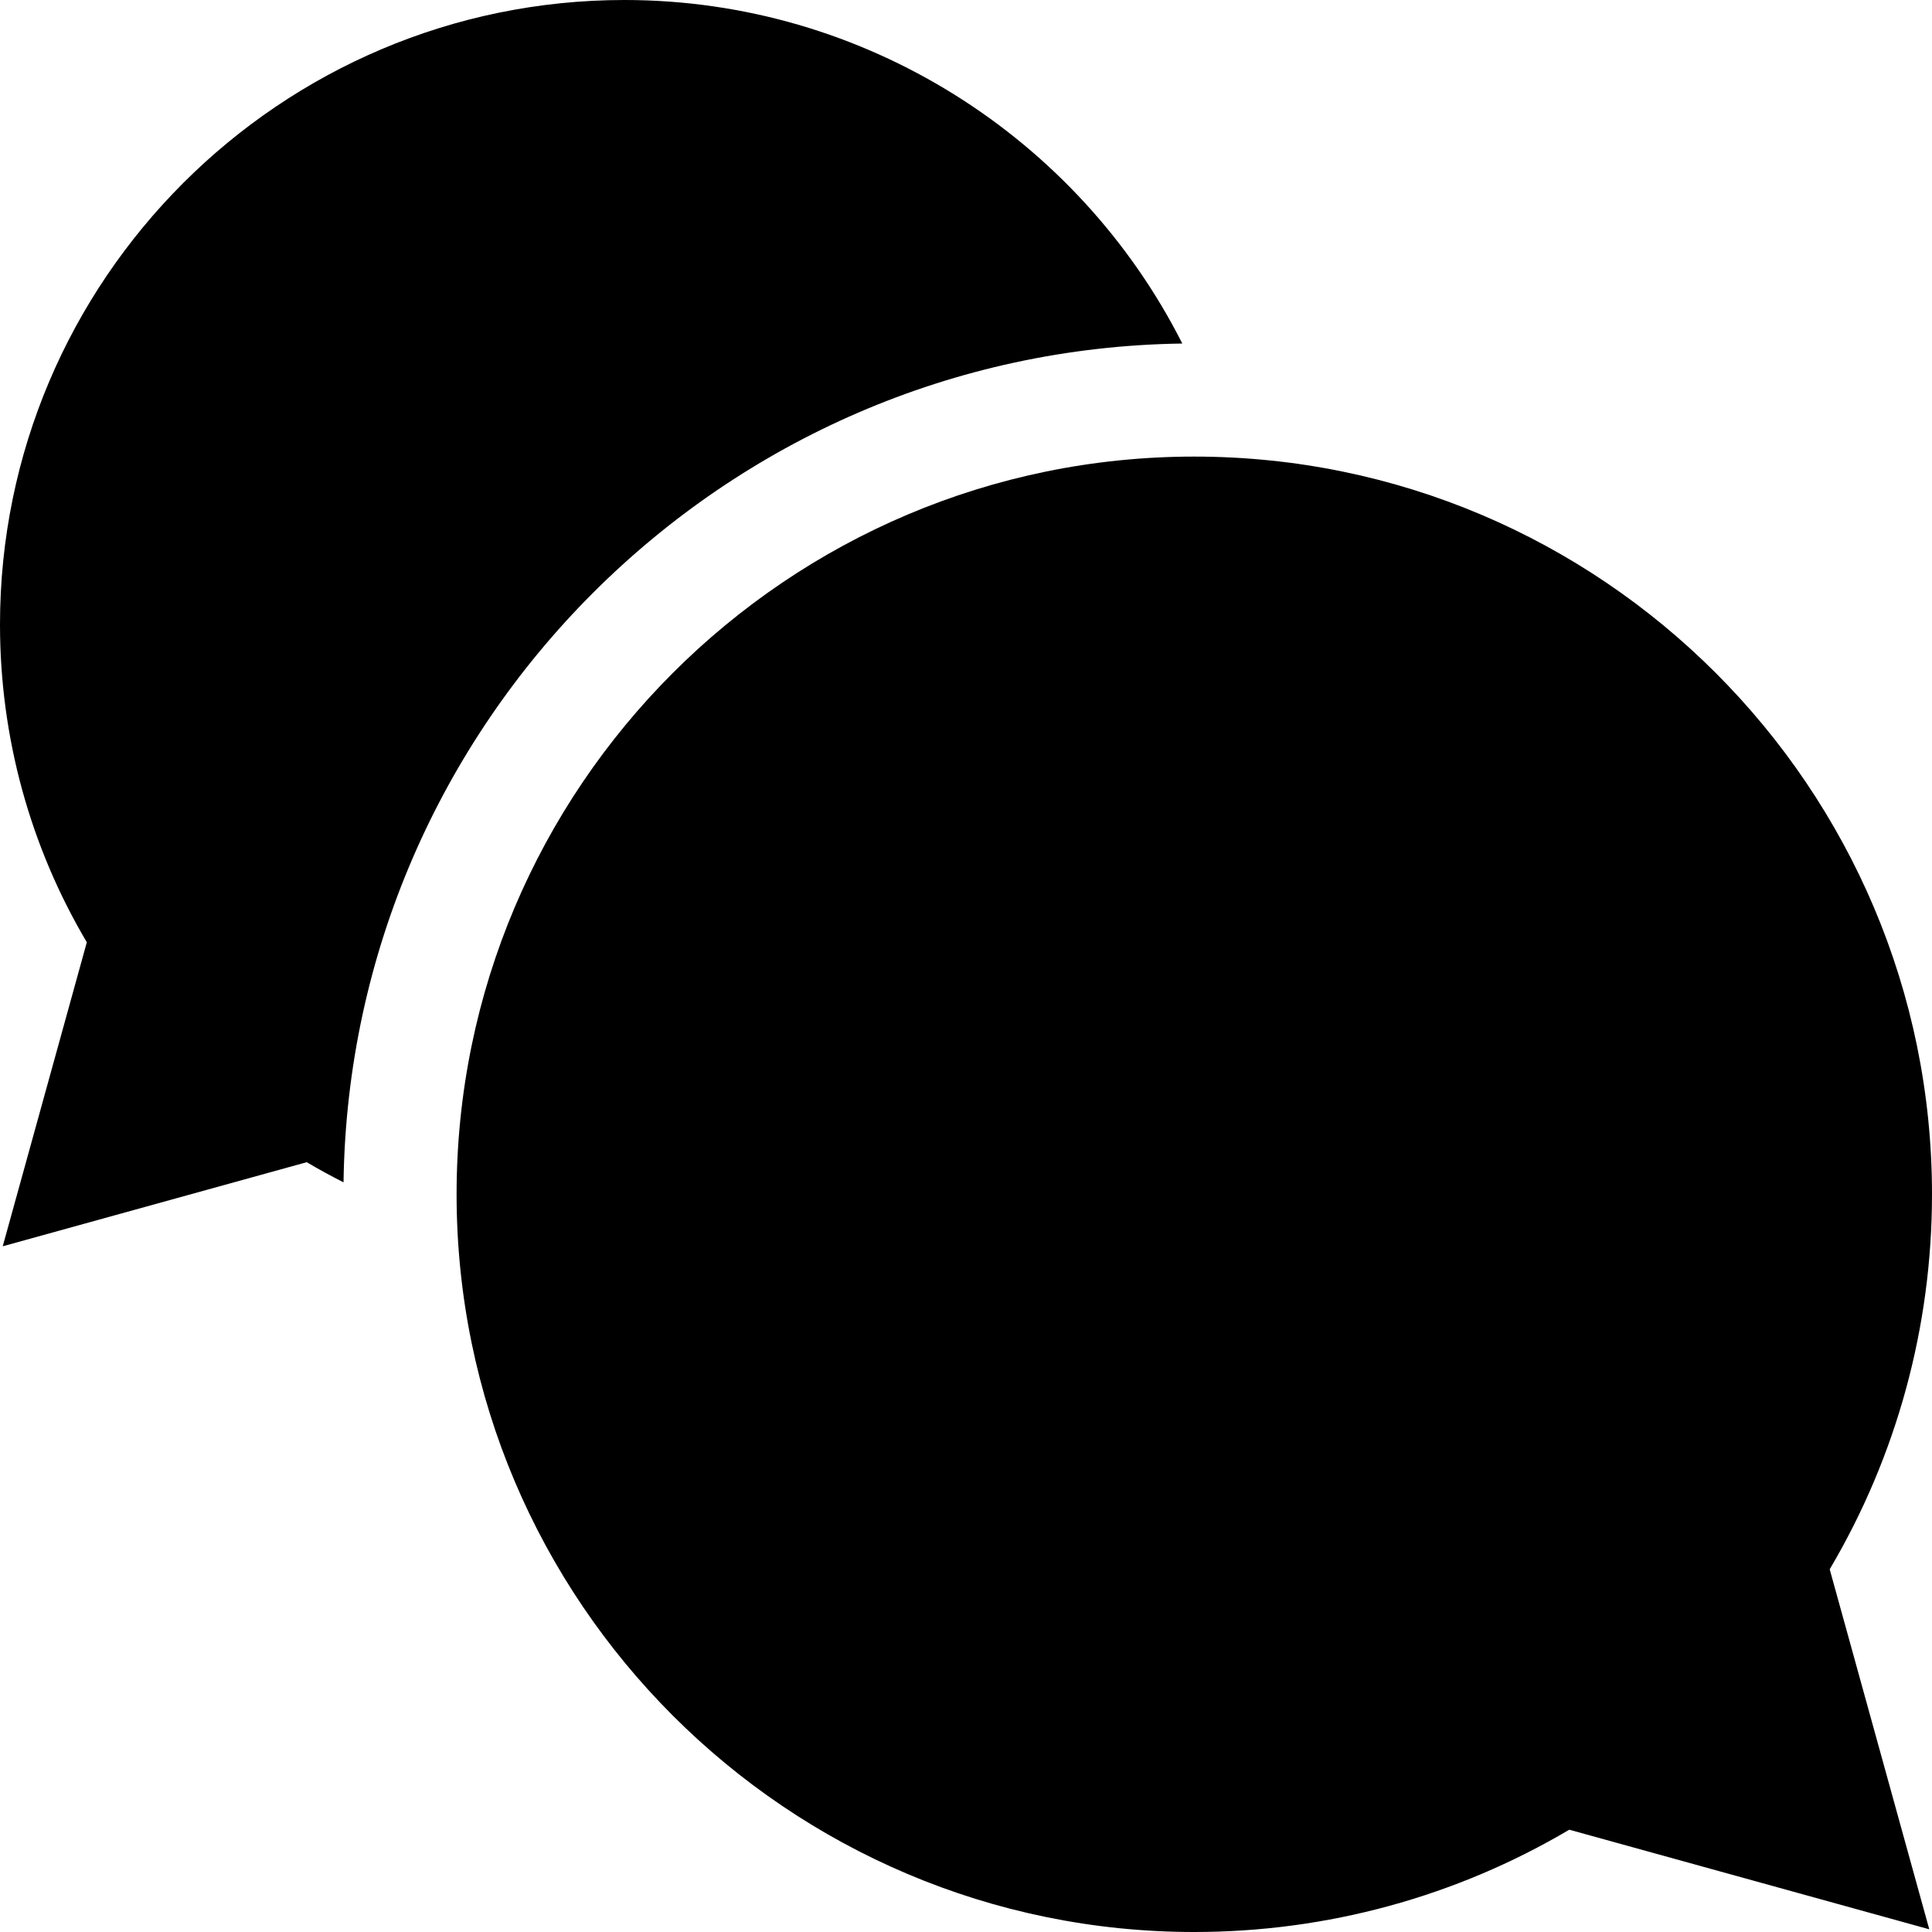
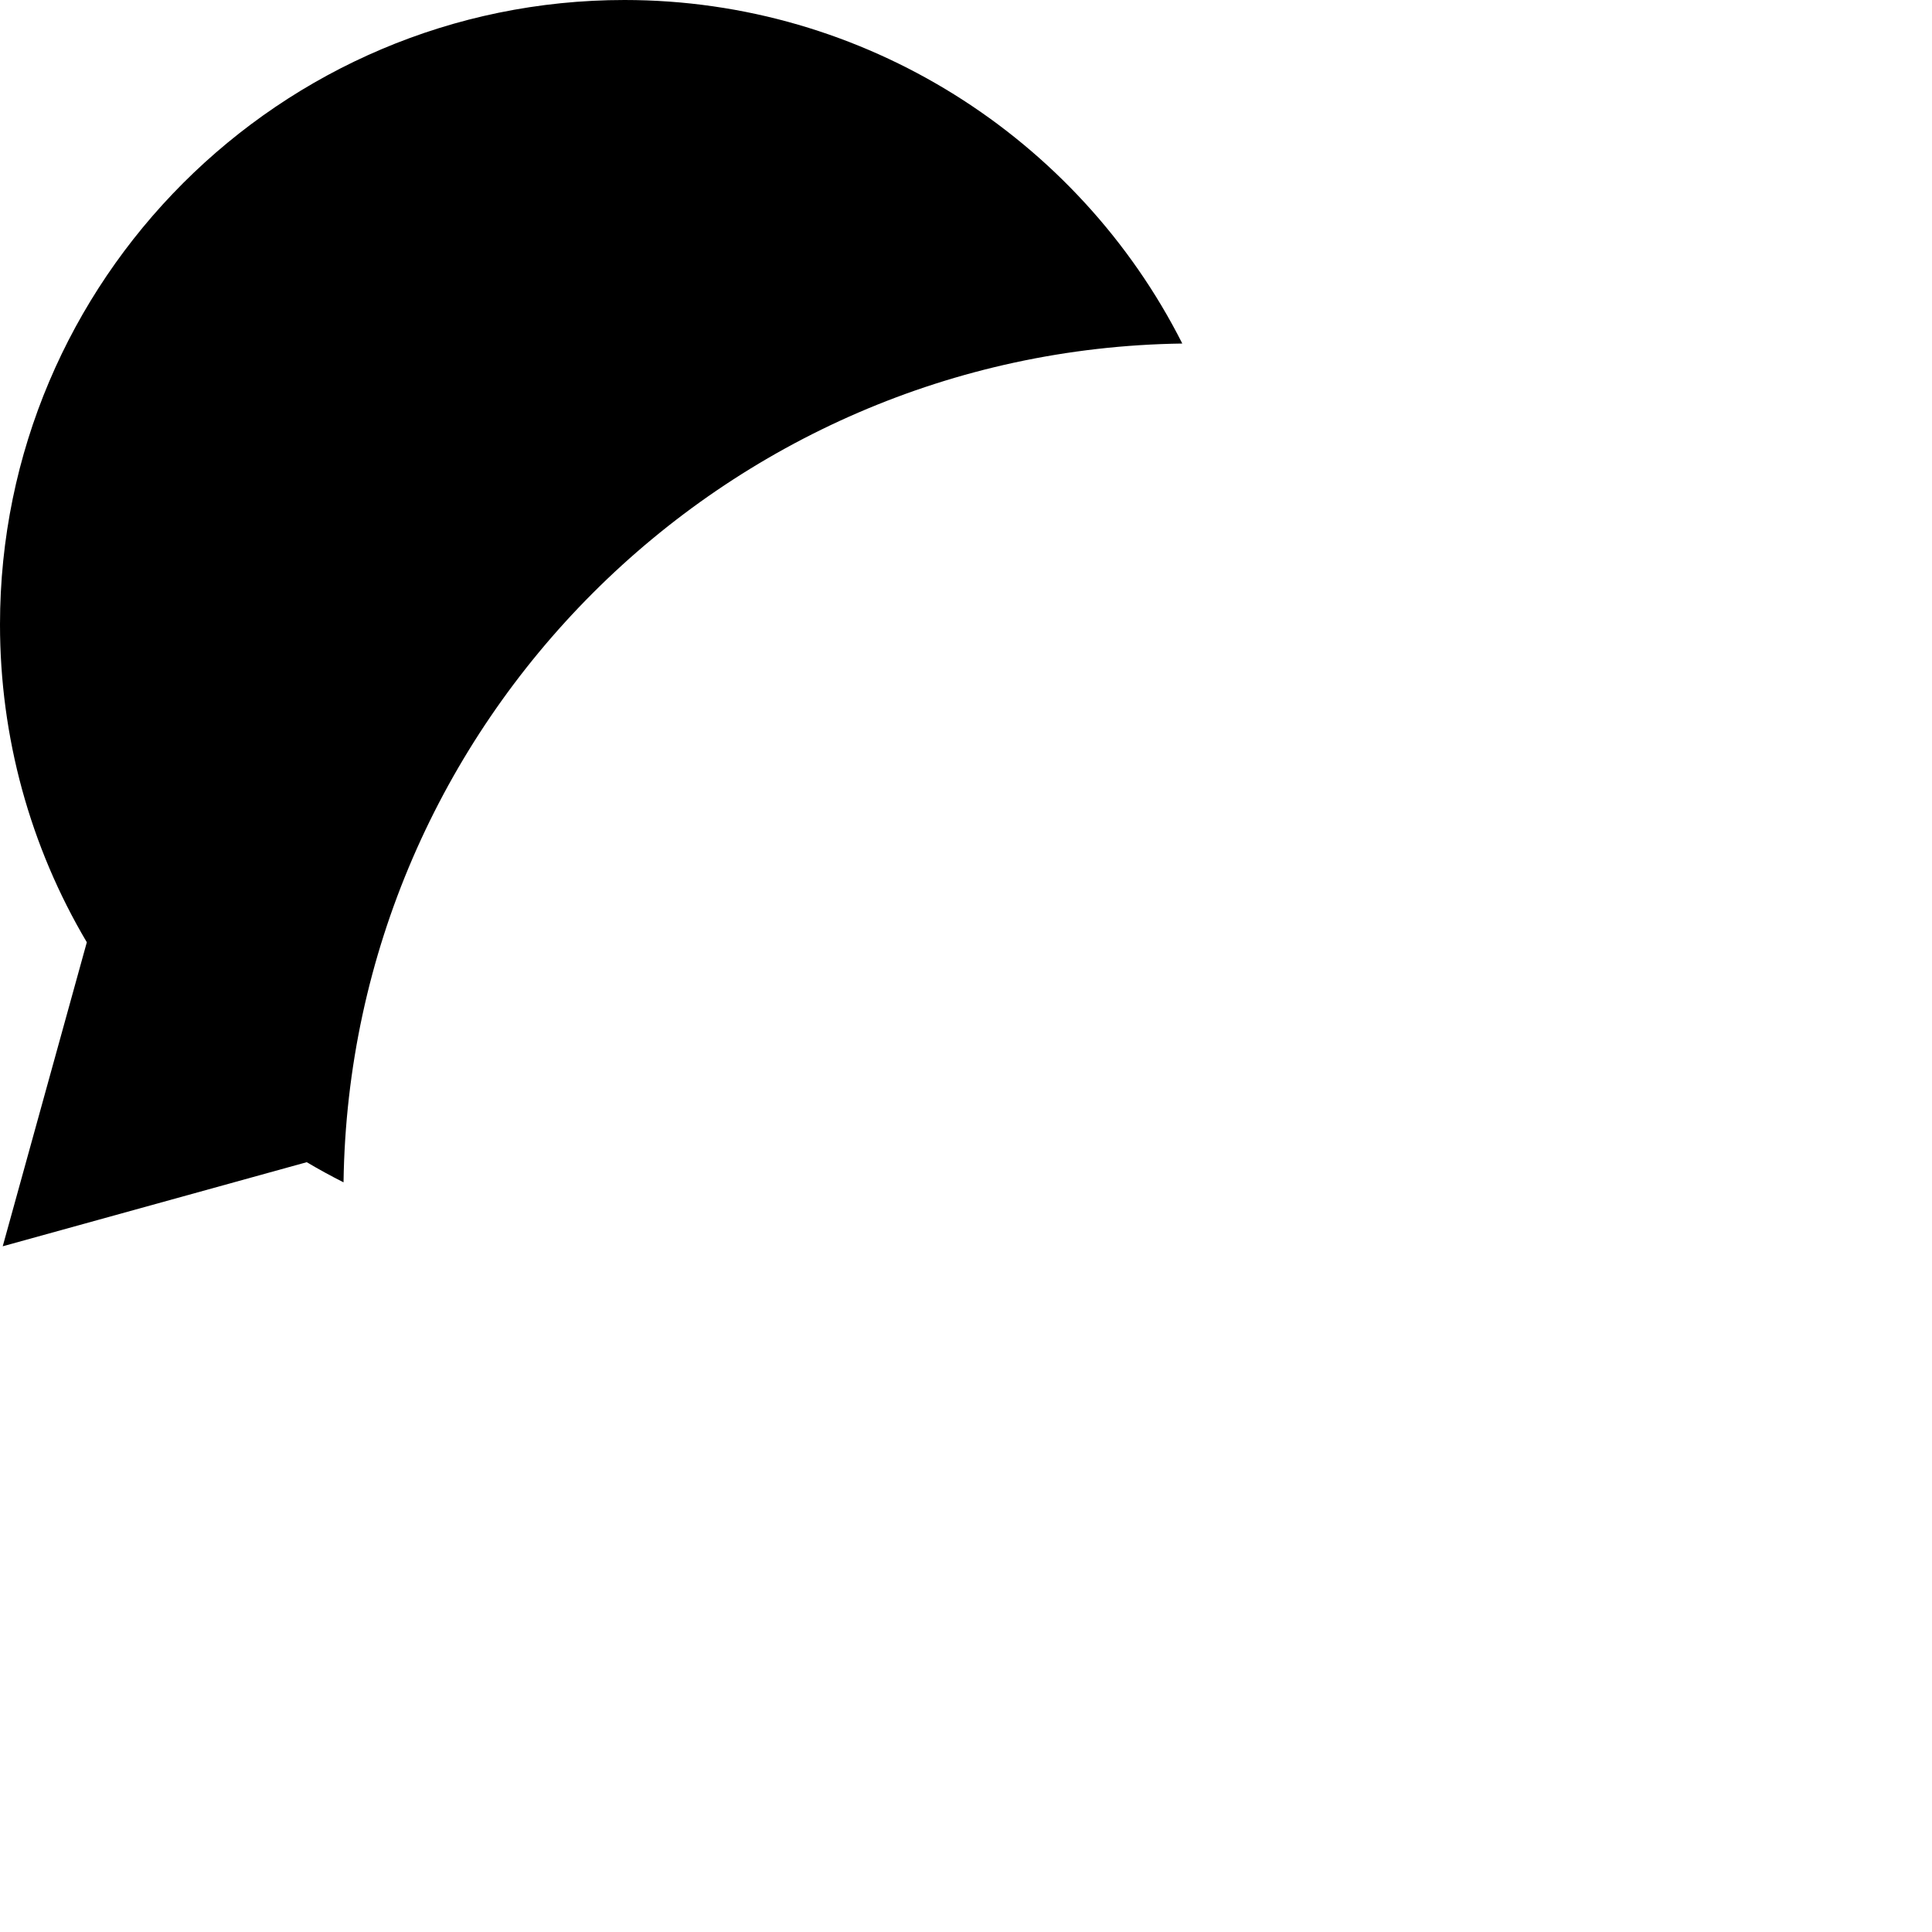
<svg xmlns="http://www.w3.org/2000/svg" height="512pt" viewBox="0 0 512 512" width="512pt">
  <path d="m313.32 91.039c-27.582-54.59-84.285-91.039-147.82-91.039-91.258 0-165.5 74.242-165.5 165.5 0 29.789 7.934 58.758 23.008 84.211l-22.285 80.566 80.566-22.285c3.199 1.895 6.449 3.672 9.75 5.336 1.691-121.82 100.457-220.594 222.281-222.289zm0 0" />
-   <path d="m316.5 121c-107.801 0-195.5 87.699-195.5 195.5s87.699 195.5 195.5 195.5c35.133 0 69.34-9.352 99.371-27.109l95.406 26.391-26.387-95.406c17.758-30.035 27.109-64.242 27.109-99.375 0-107.801-87.699-195.5-195.5-195.5zm0 0" />
</svg>